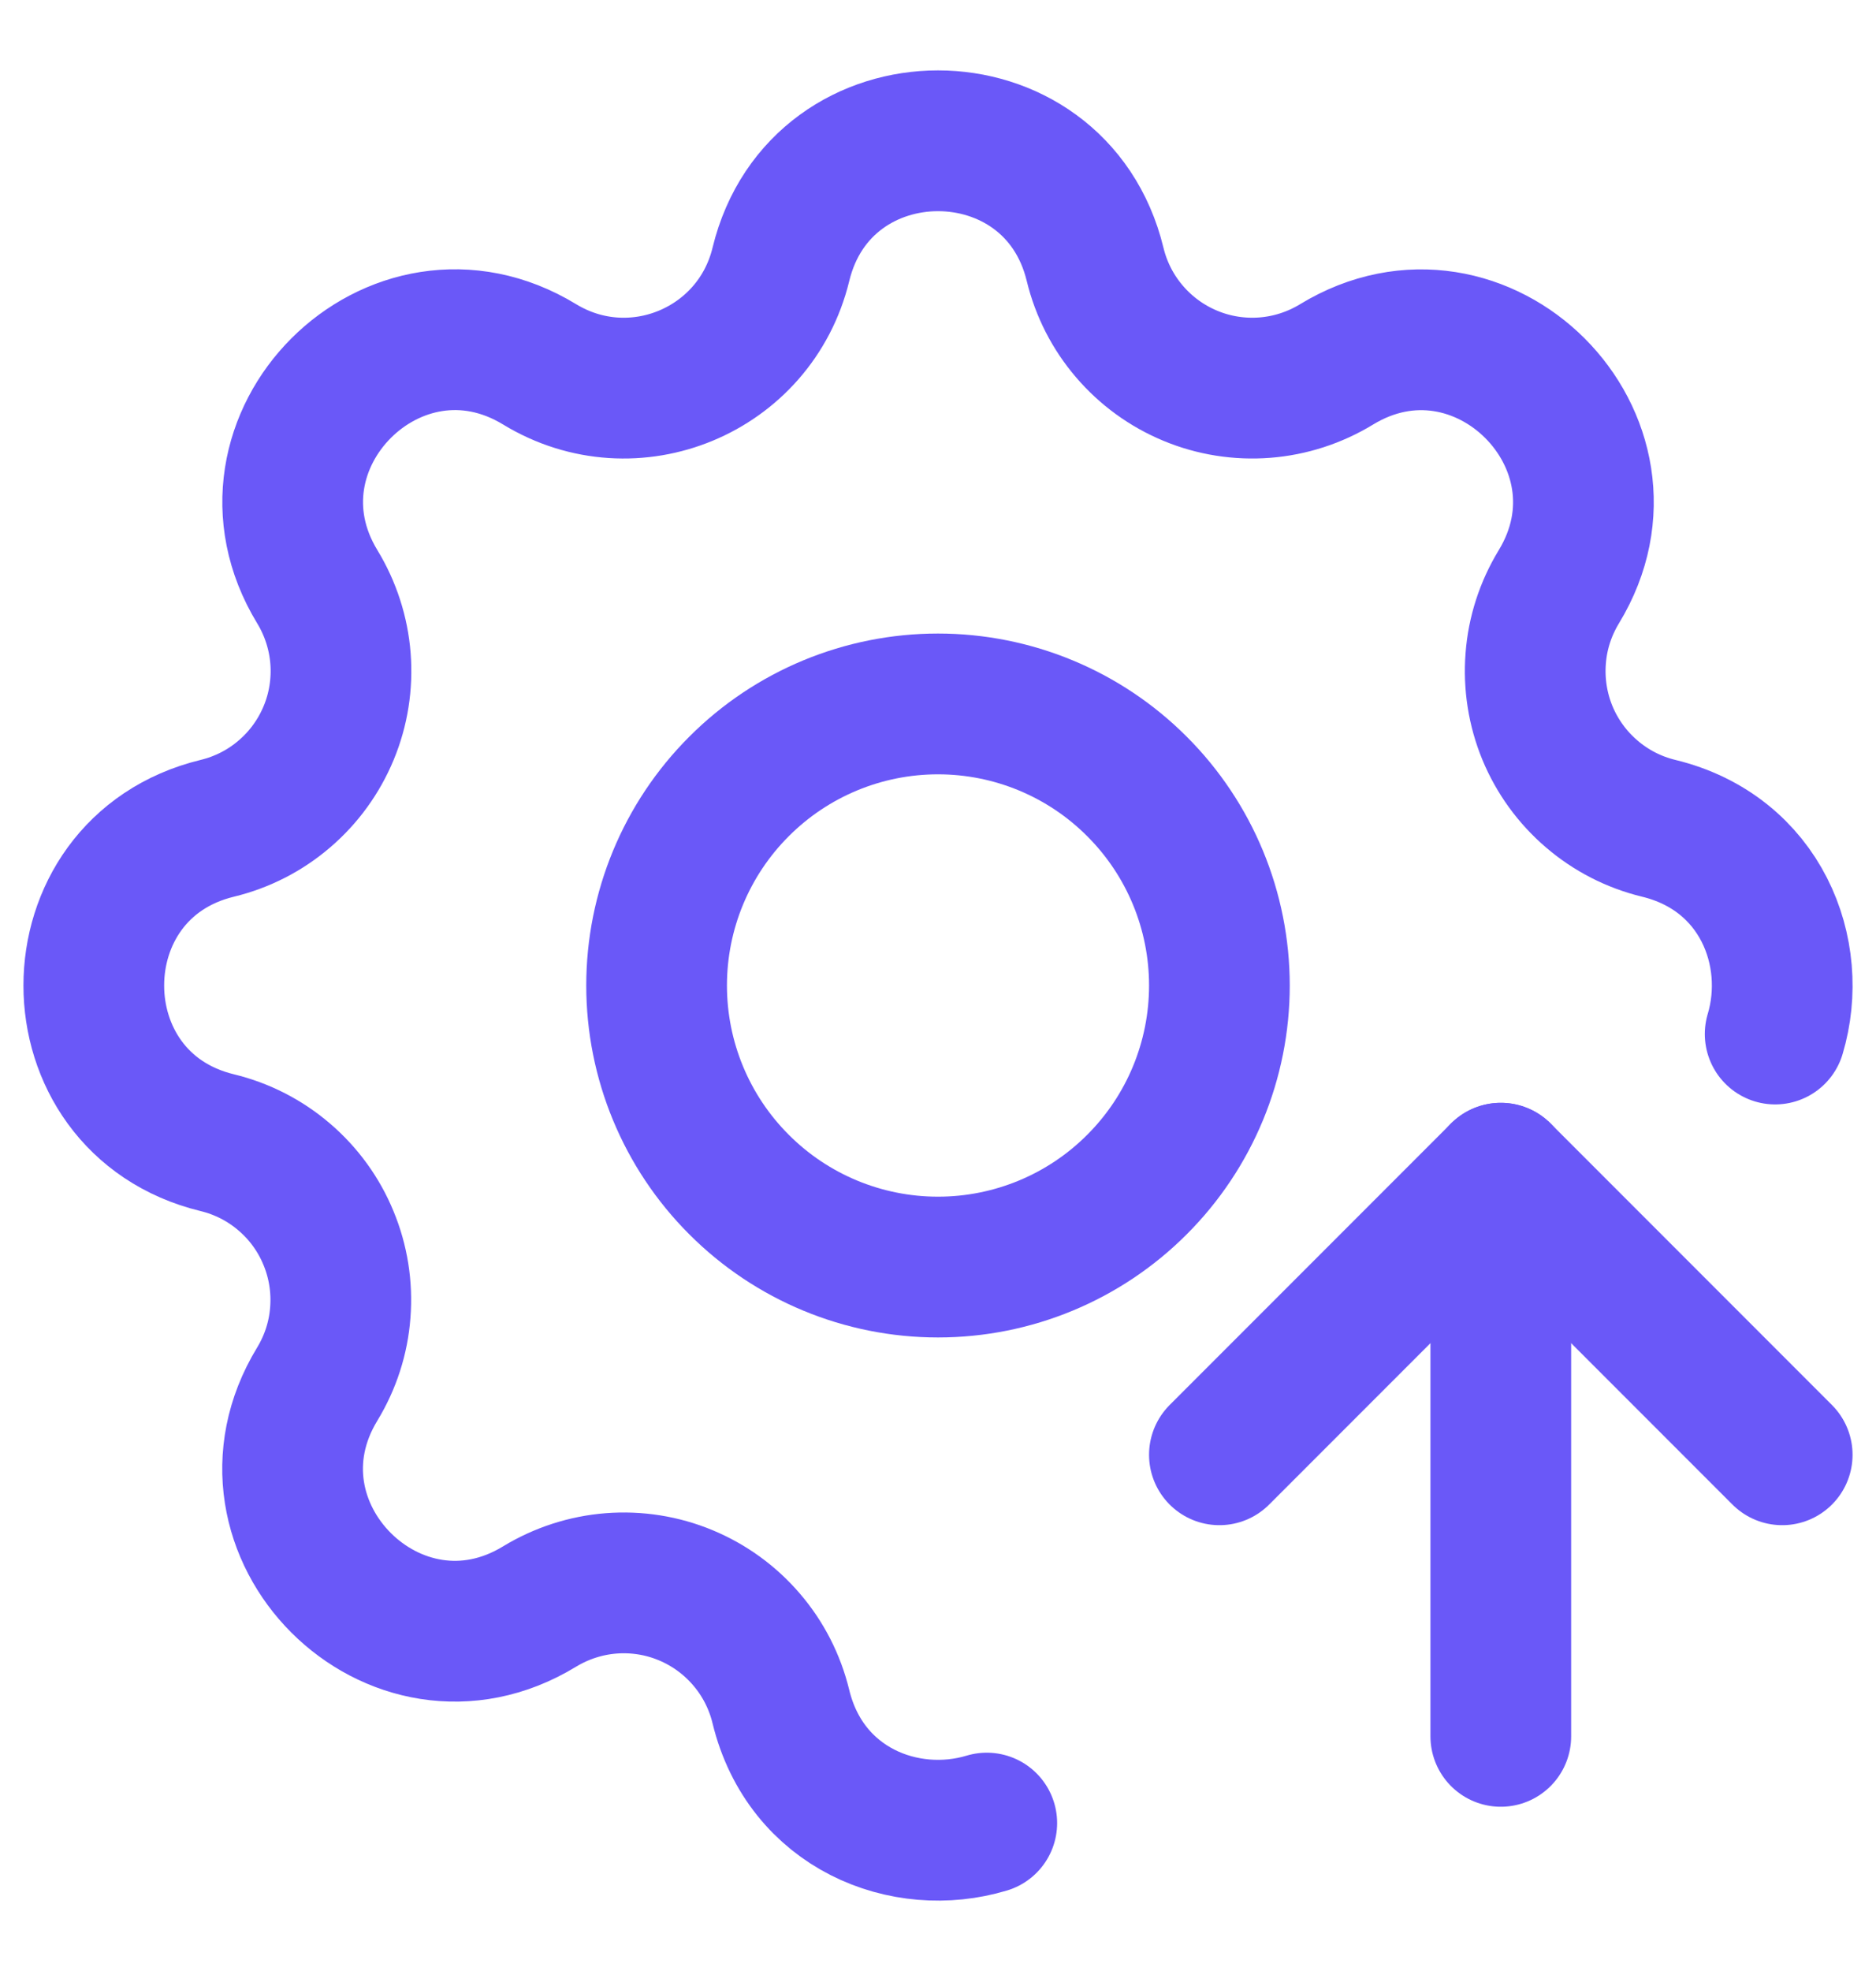
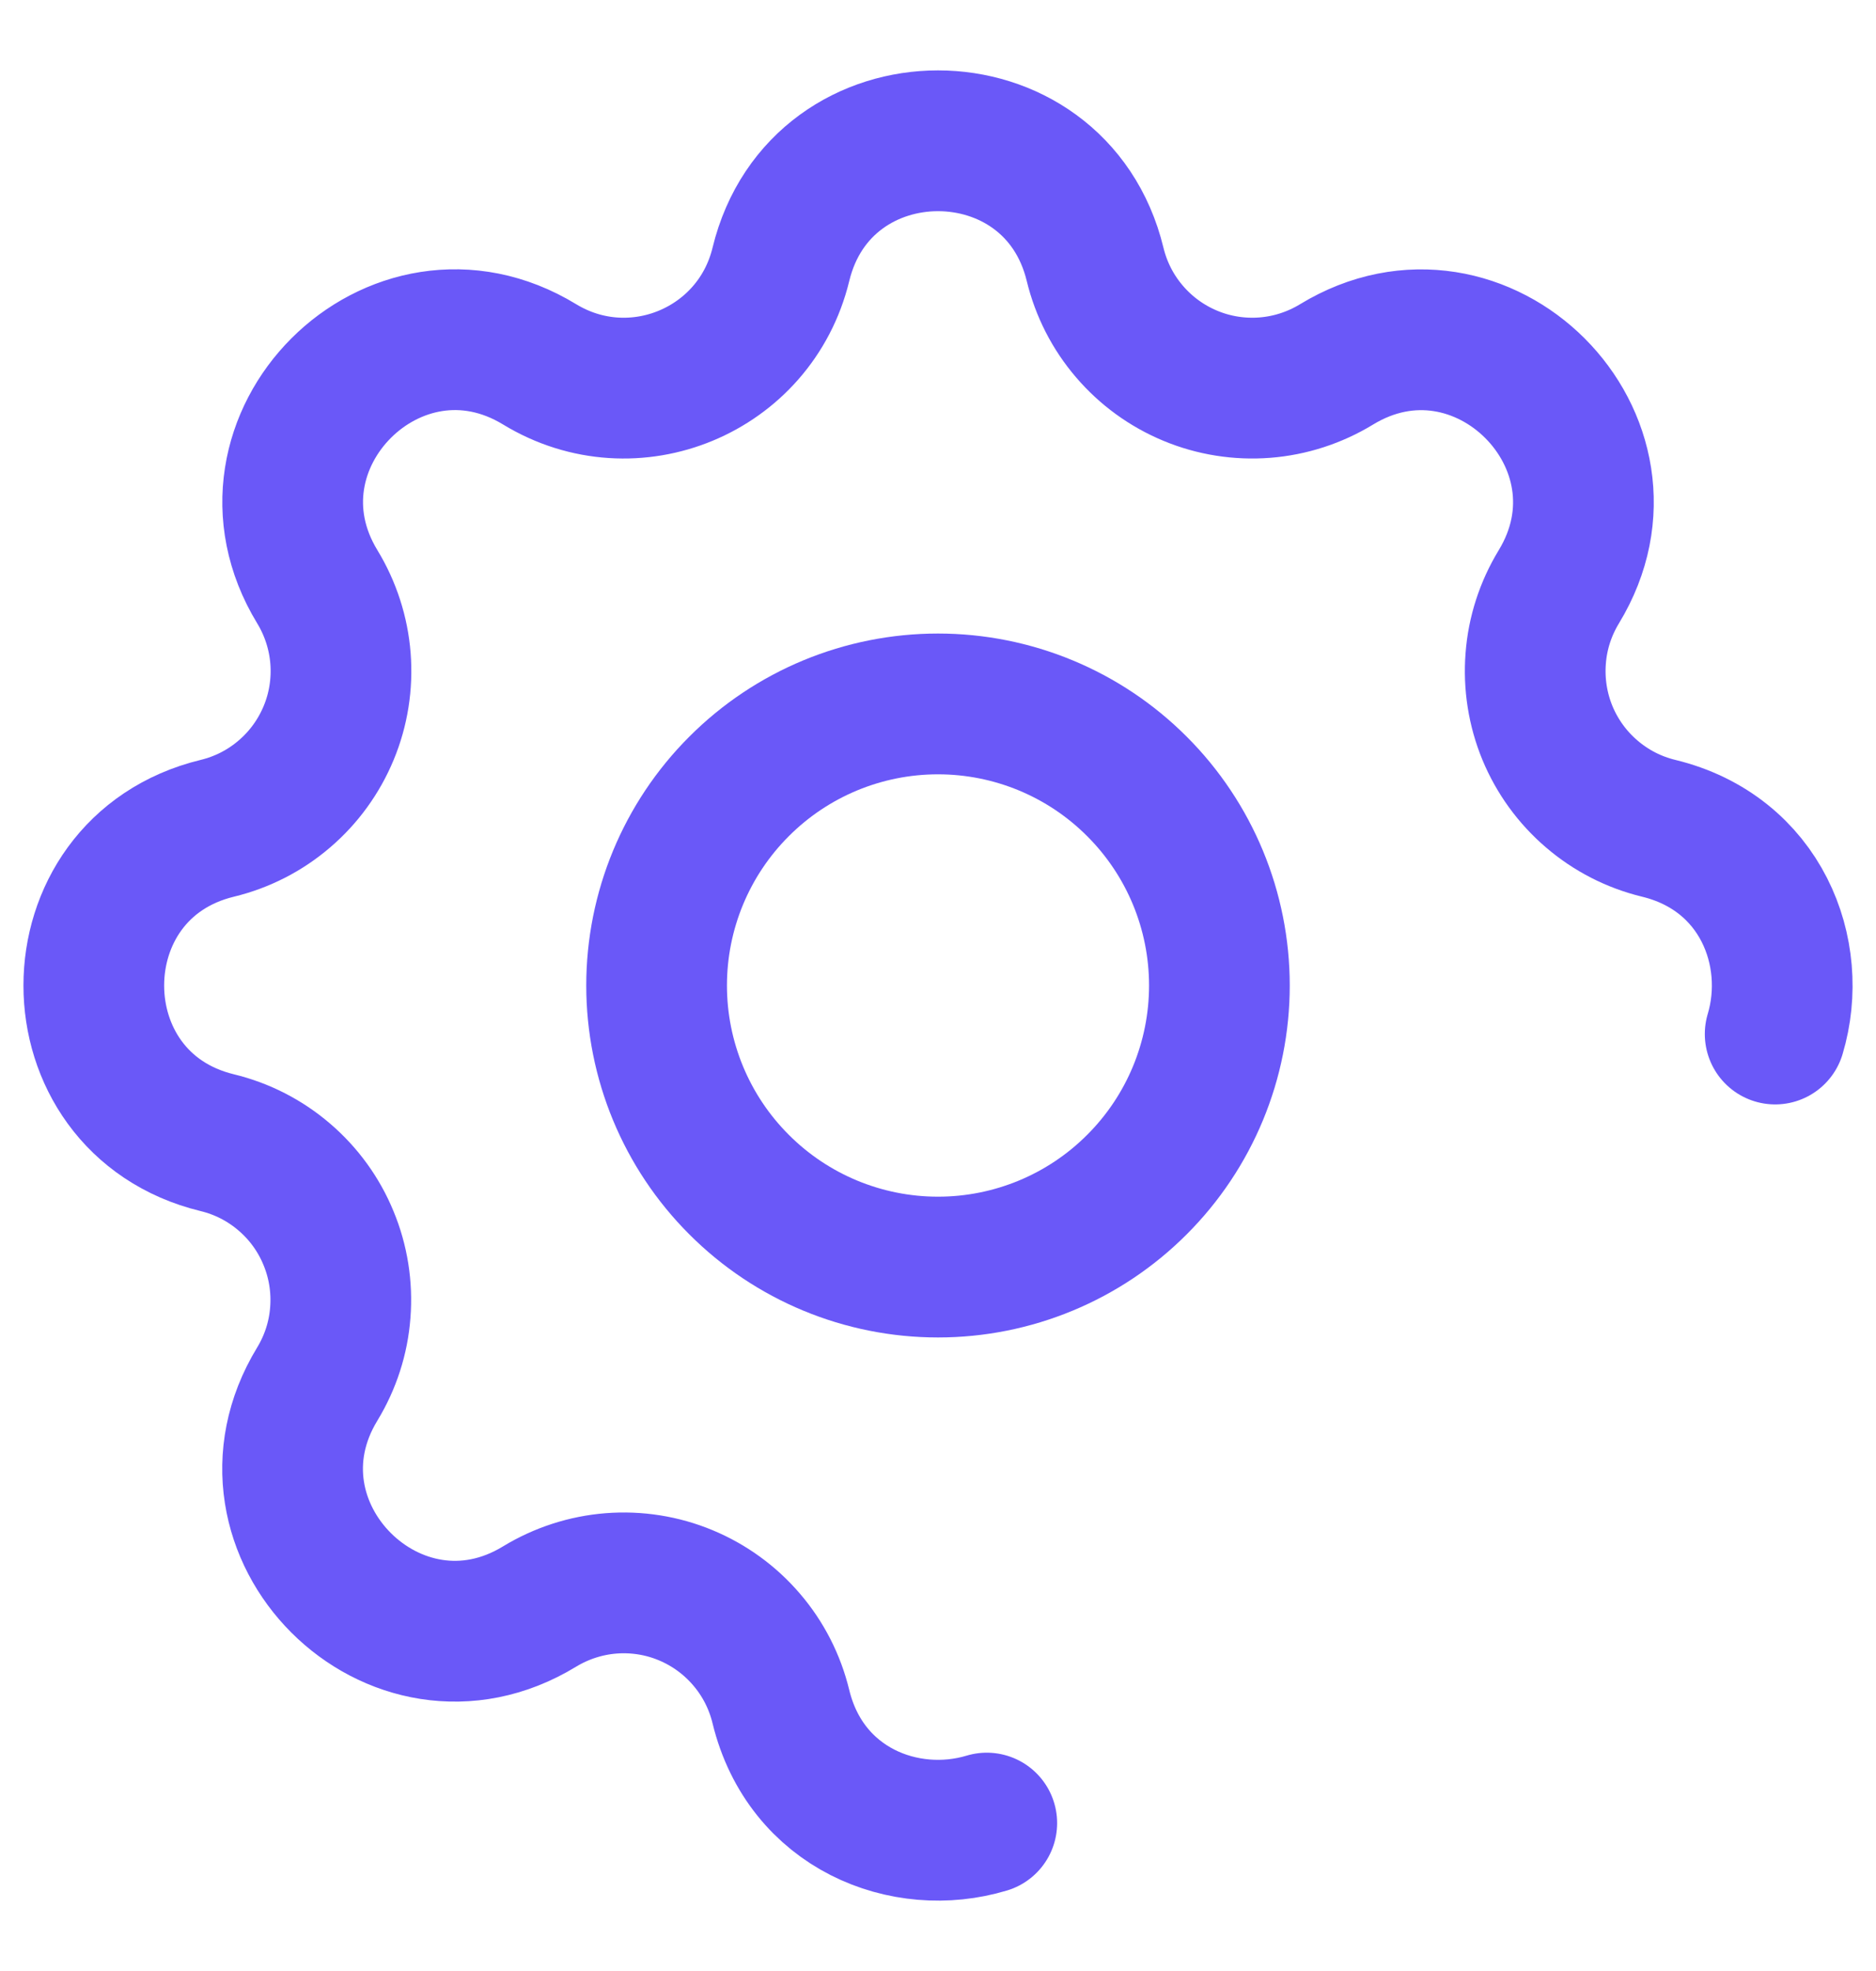
<svg xmlns="http://www.w3.org/2000/svg" width="20" height="21" viewBox="0 0 20 21" fill="none">
  <g id="Group">
    <path id="Vector" d="M10.52 19.424C9.65 19.686 8.59 19.272 8.325 18.183C8.261 17.919 8.136 17.674 7.959 17.468C7.783 17.262 7.56 17.1 7.309 16.996C7.059 16.892 6.787 16.849 6.516 16.87C6.246 16.891 5.984 16.976 5.752 17.117C4.209 18.057 2.442 16.291 3.382 14.747C3.523 14.515 3.608 14.254 3.628 13.983C3.649 13.713 3.606 13.441 3.502 13.191C3.399 12.94 3.237 12.717 3.031 12.541C2.825 12.364 2.581 12.239 2.317 12.175C0.561 11.749 0.561 9.251 2.317 8.825C2.581 8.761 2.826 8.636 3.032 8.459C3.238 8.283 3.4 8.06 3.504 7.809C3.608 7.559 3.651 7.287 3.63 7.016C3.609 6.746 3.524 6.484 3.383 6.252C2.443 4.709 4.209 2.942 5.753 3.882C6.753 4.49 8.049 3.952 8.325 2.817C8.751 1.061 11.249 1.061 11.675 2.817C11.739 3.081 11.864 3.326 12.041 3.532C12.217 3.738 12.44 3.9 12.691 4.004C12.941 4.108 13.213 4.151 13.484 4.13C13.754 4.109 14.016 4.024 14.248 3.883C15.791 2.943 17.558 4.709 16.618 6.253C16.477 6.485 16.392 6.746 16.372 7.017C16.351 7.287 16.394 7.559 16.497 7.809C16.601 8.06 16.763 8.283 16.969 8.459C17.175 8.636 17.419 8.761 17.683 8.825C18.771 9.089 19.185 10.148 18.925 11.017" stroke="#6A58F8" stroke-width="1.5" stroke-linecap="round" stroke-linejoin="round" />
    <path id="Vector_2" d="M7 10.5C7 11.296 7.316 12.059 7.879 12.621C8.441 13.184 9.204 13.5 10 13.5C10.796 13.5 11.559 13.184 12.121 12.621C12.684 12.059 13 11.296 13 10.5C13 9.704 12.684 8.941 12.121 8.379C11.559 7.816 10.796 7.5 10 7.5C9.204 7.5 8.441 7.816 7.879 8.379C7.316 8.941 7 9.704 7 10.5Z" stroke="#6A58F8" stroke-width="1.5" stroke-linecap="round" stroke-linejoin="round" />
-     <path id="Vector_3" d="M13 15.5L16 12.5L19 15.5" stroke="#6A58F8" stroke-width="1.5" stroke-linecap="round" stroke-linejoin="round" />
-     <path id="Vector_4" d="M16 12.5L16 18.5" stroke="#6A58F8" stroke-width="1.5" stroke-linecap="round" stroke-linejoin="round" />
  </g>
</svg>